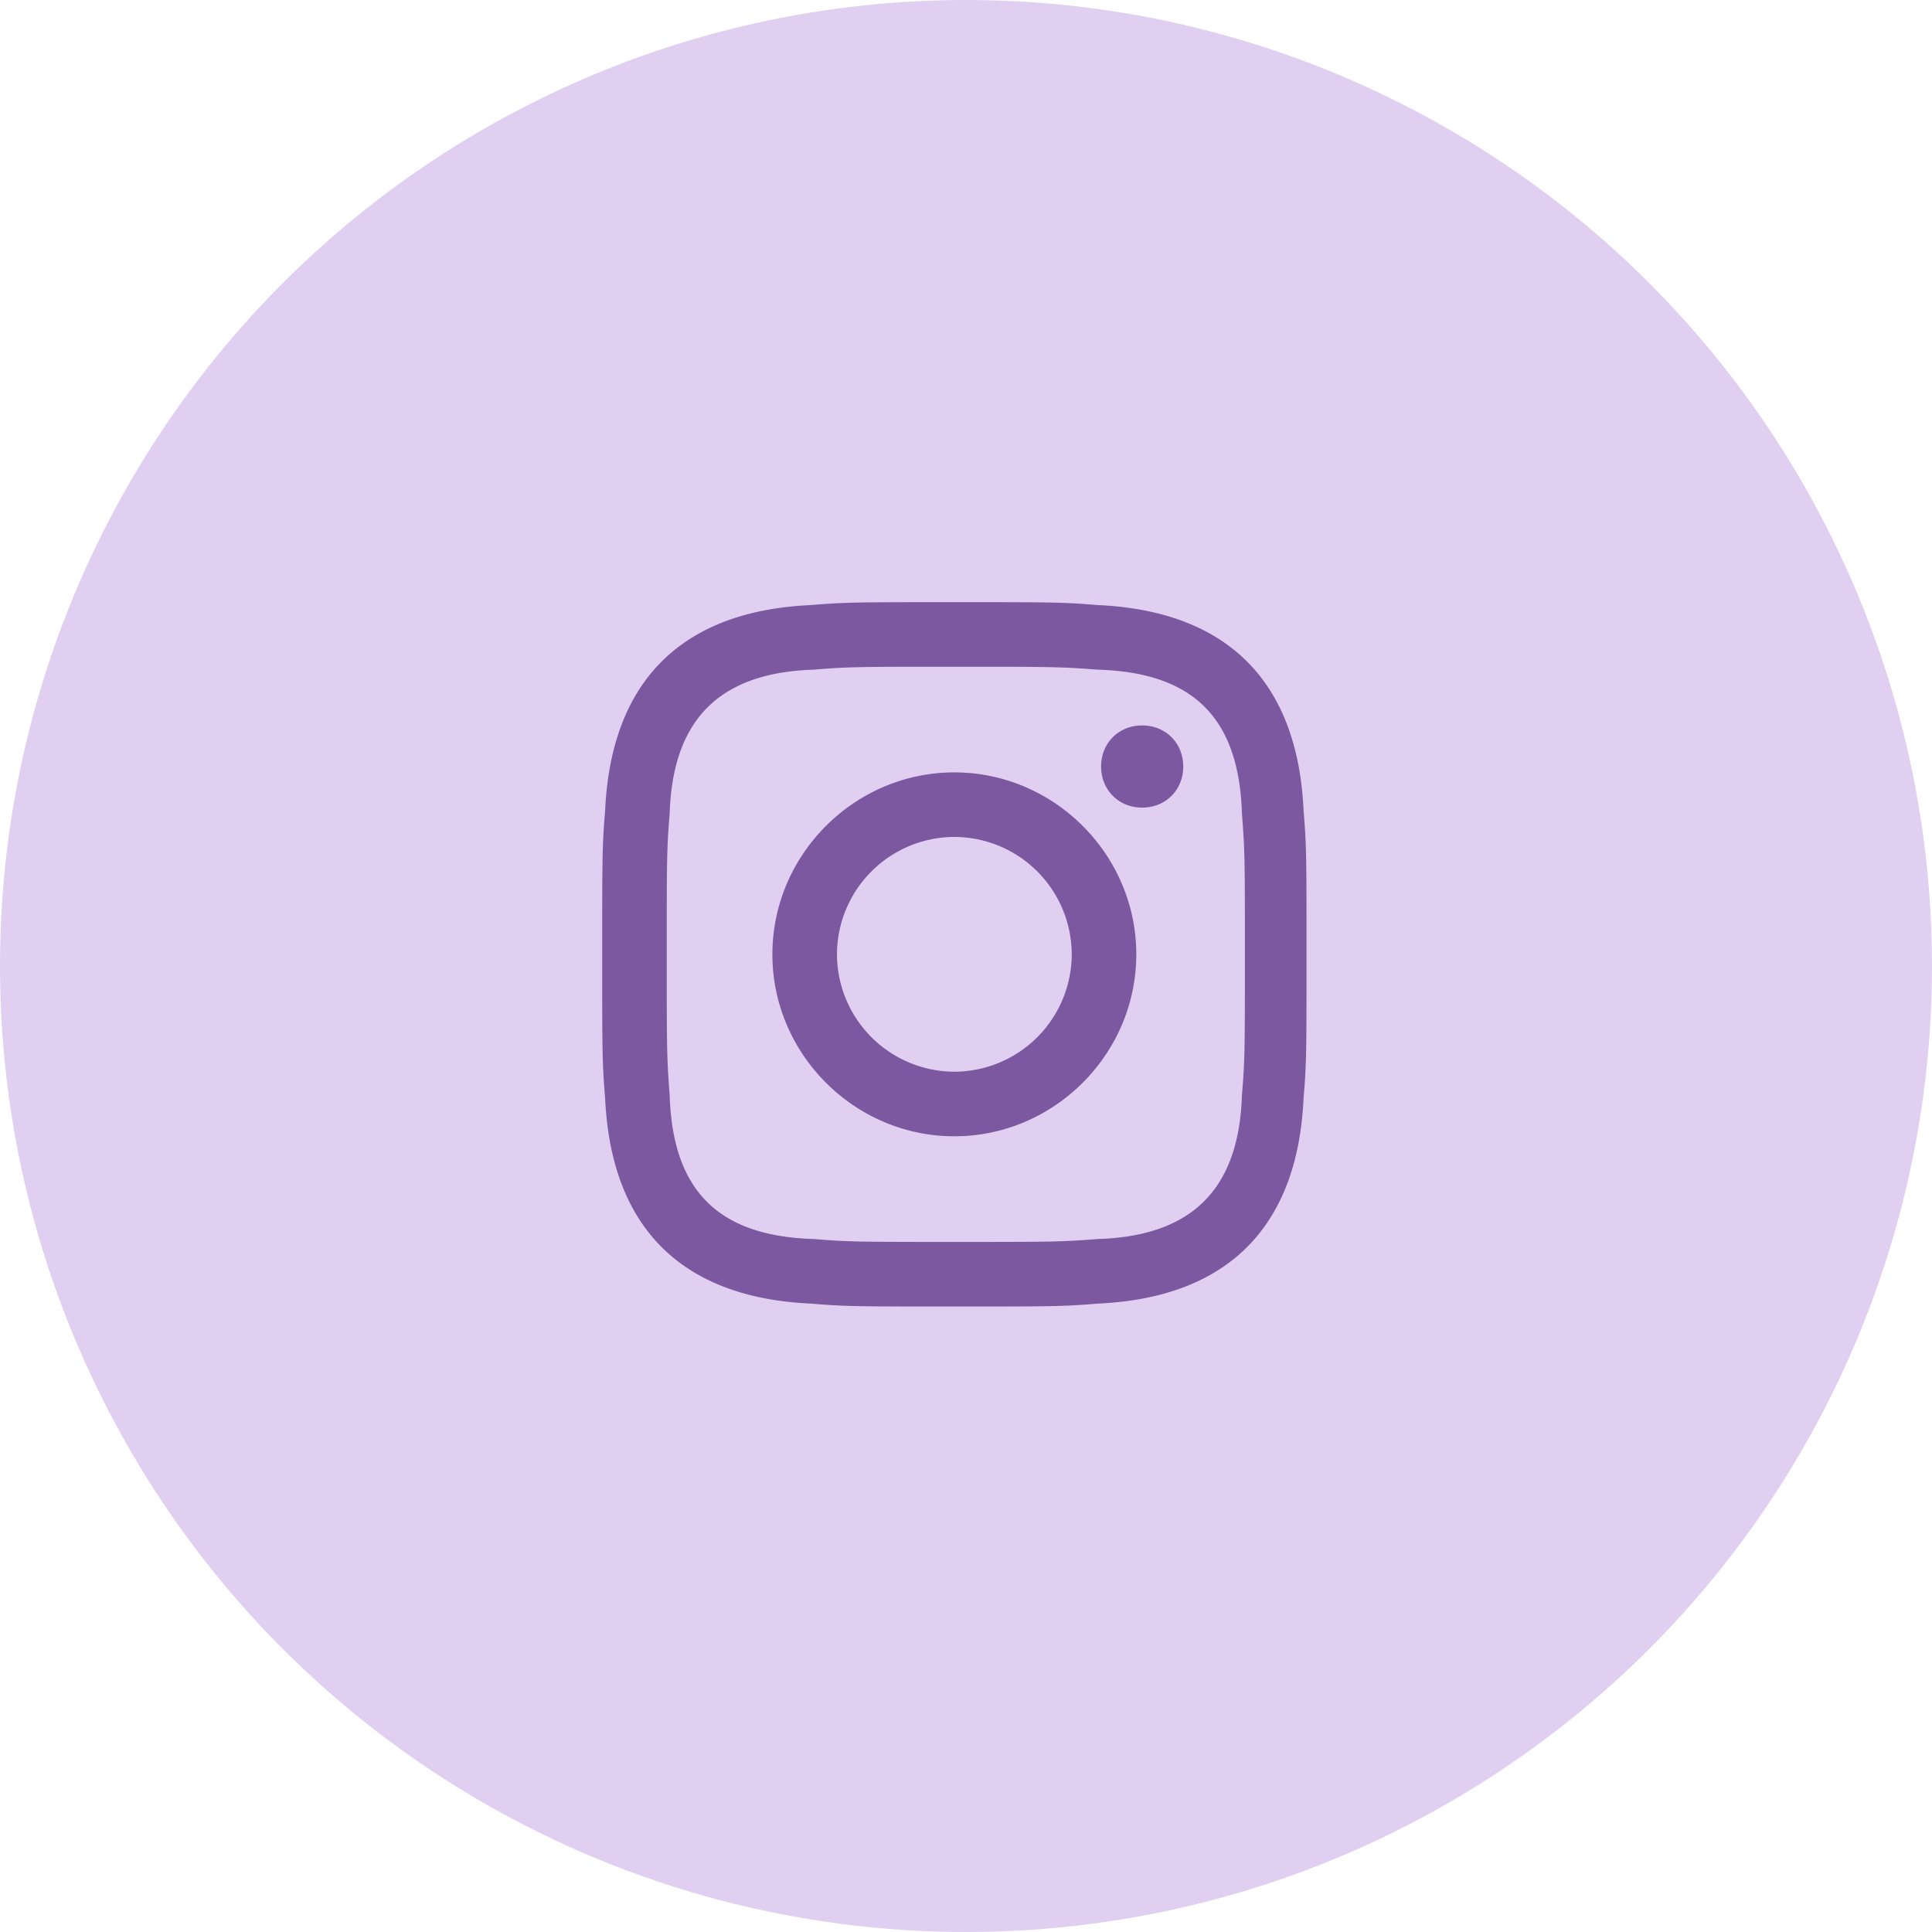
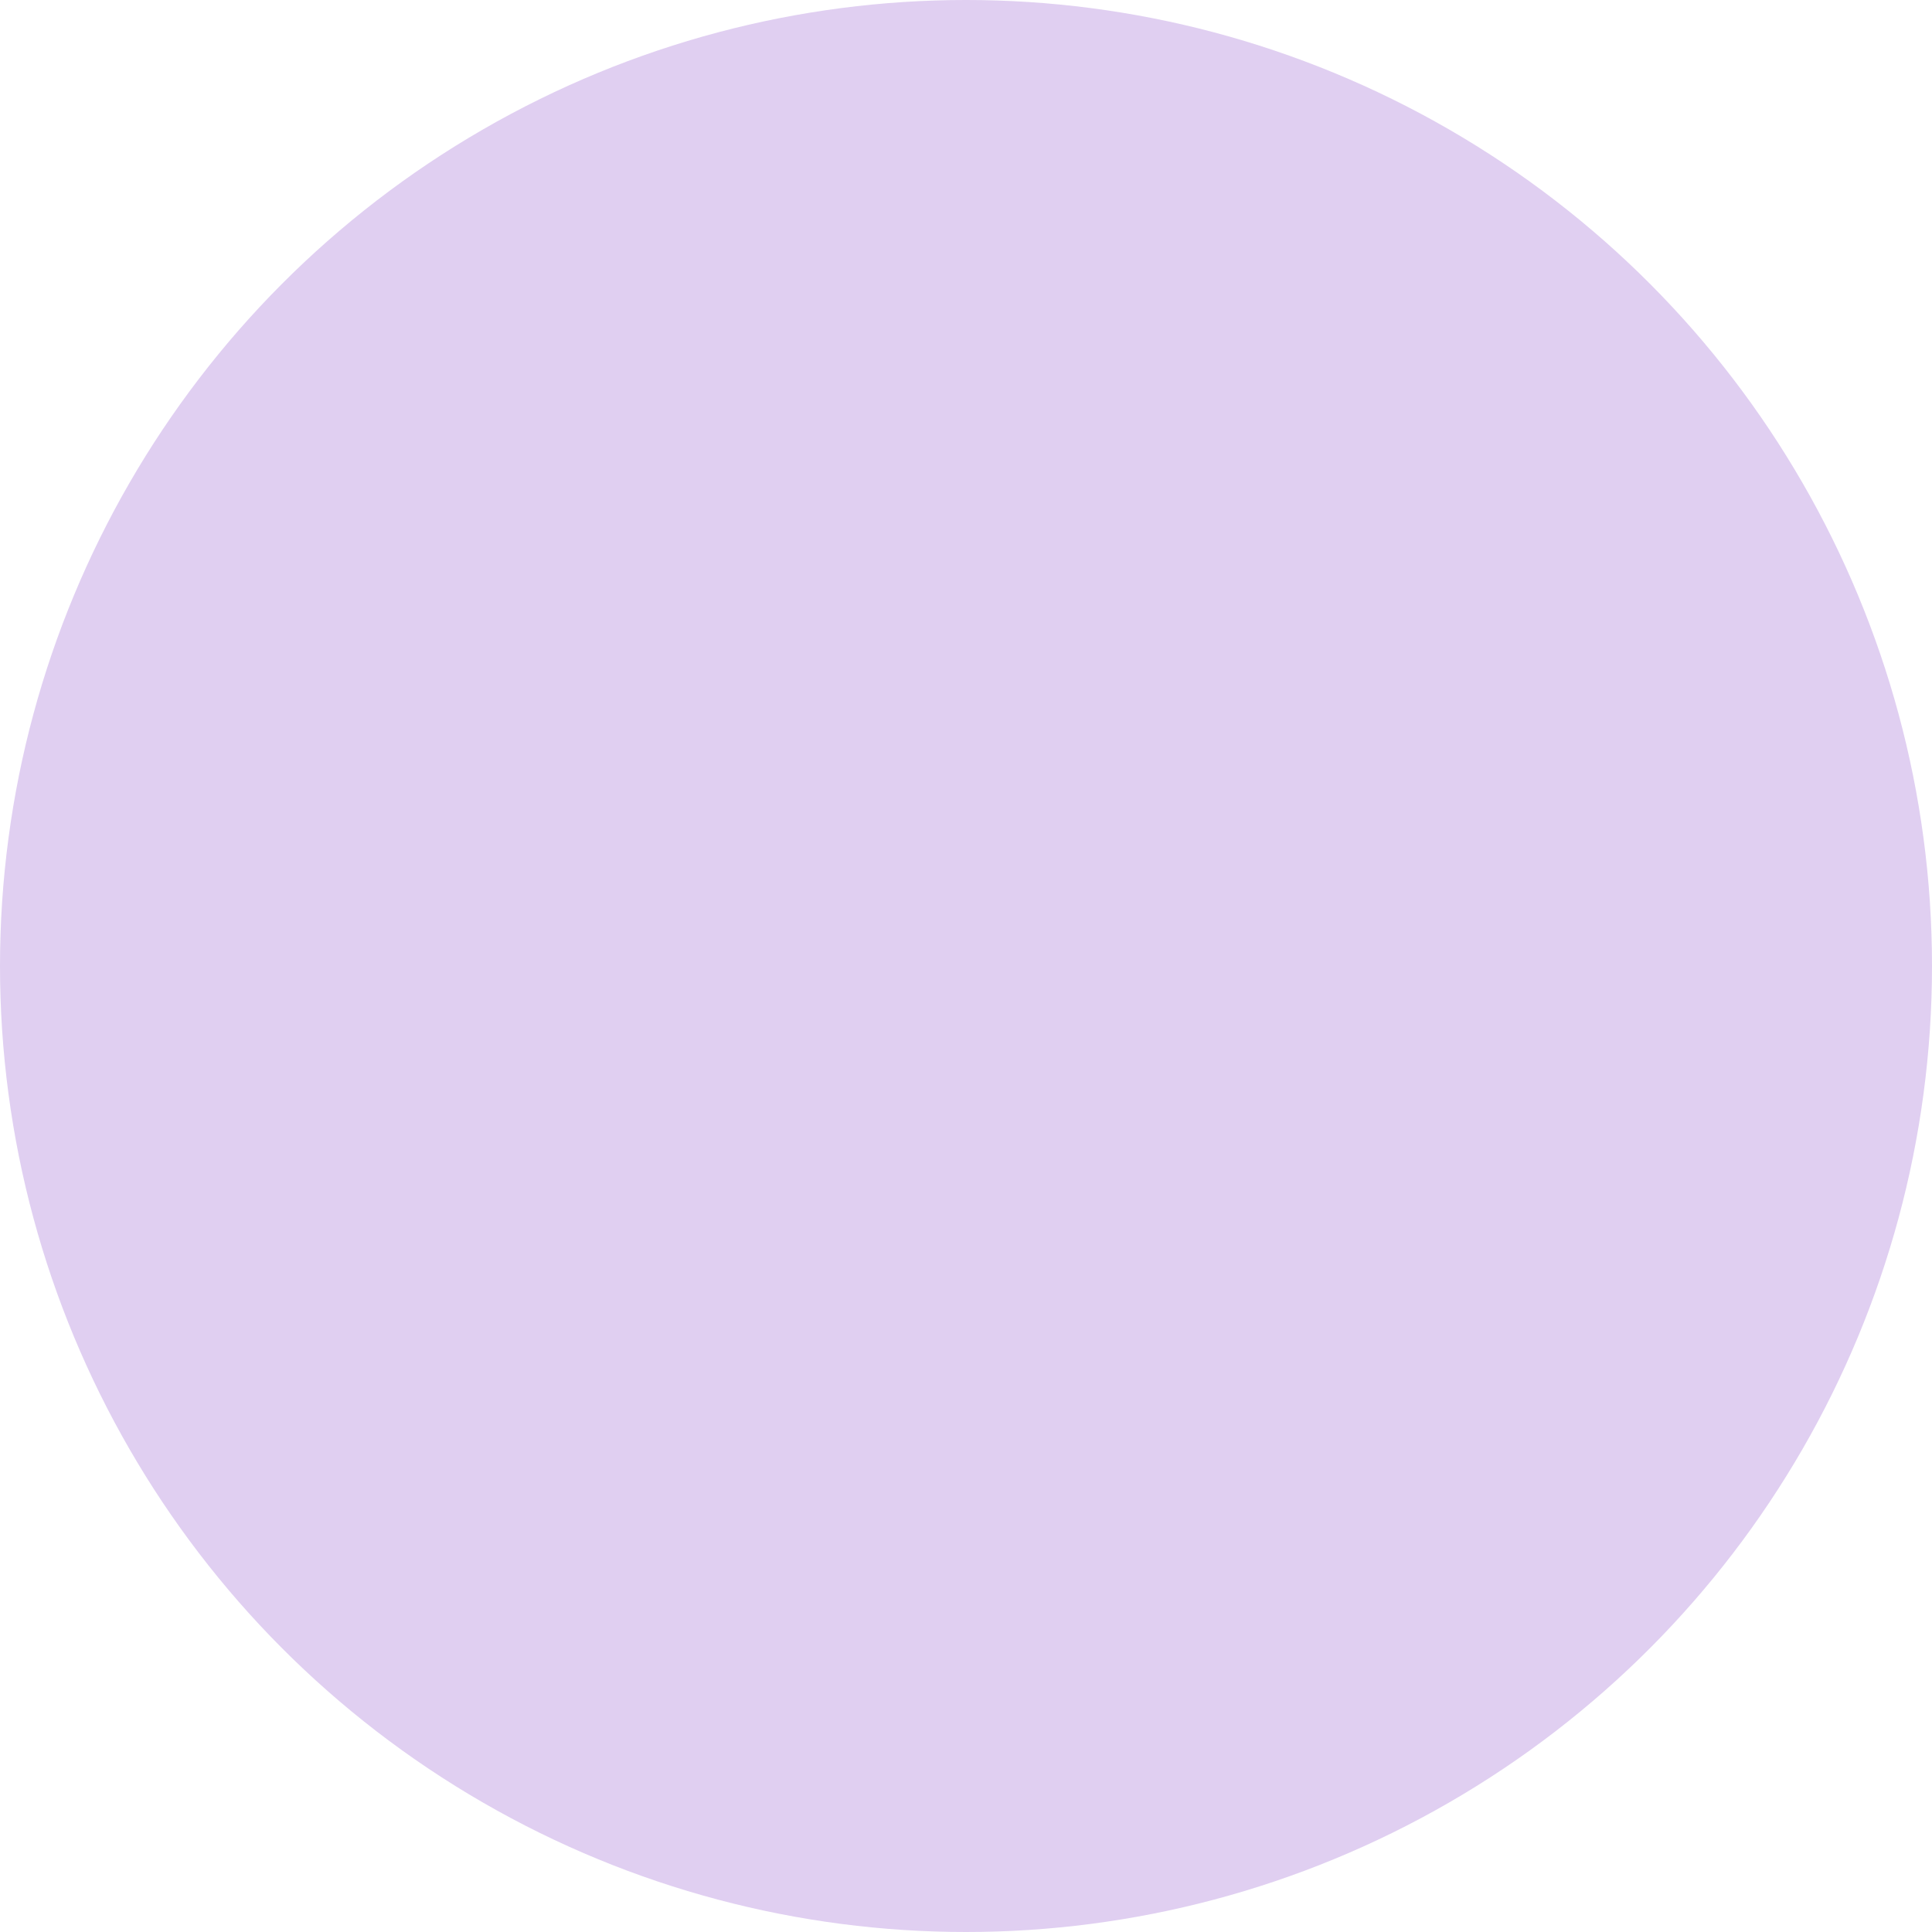
<svg xmlns="http://www.w3.org/2000/svg" width="56" height="56" viewBox="0 0 56 56" fill="none">
  <circle cx="28" cy="28" r="28" fill="#E0CFF1" />
-   <path d="M27.662 19.326c2.722 0 3.063 0 4.168.085 2.807.085 4.083 1.446 4.168 4.168.086 1.106.086 1.36.086 4.083 0 2.722 0 3.062-.086 4.083-.085 2.722-1.446 4.083-4.168 4.168-1.105.085-1.36.085-4.168.085-2.722 0-3.062 0-4.083-.085-2.807-.085-4.083-1.446-4.168-4.168-.085-1.106-.085-1.361-.085-4.083 0-2.722 0-3.062.085-4.083.085-2.722 1.446-4.083 4.168-4.168 1.02-.085 1.361-.085 4.083-.085zm0-1.872c-2.807 0-3.147 0-4.168.085-3.743.17-5.784 2.212-5.954 5.955-.085 1.02-.085 1.36-.085 4.168 0 2.807 0 3.147.085 4.168.17 3.743 2.211 5.784 5.954 5.955 1.02.085 1.361.085 4.168.085 2.807 0 3.148 0 4.168-.085 3.743-.17 5.785-2.212 5.955-5.955.085-1.02.085-1.361.085-4.168 0-2.807 0-3.147-.085-4.168-.17-3.743-2.212-5.785-5.955-5.955-1.02-.085-1.36-.085-4.168-.085zm0 4.934c-2.892 0-5.274 2.382-5.274 5.274s2.382 5.274 5.274 5.274 5.274-2.382 5.274-5.274-2.382-5.274-5.274-5.274zm0 8.676a3.413 3.413 0 0 1-3.402-3.402 3.412 3.412 0 0 1 3.402-3.403 3.412 3.412 0 0 1 3.403 3.403 3.413 3.413 0 0 1-3.403 3.402zm5.444-10.037c-.68 0-1.19.51-1.19 1.19 0 .681.51 1.192 1.19 1.192.68 0 1.191-.51 1.191-1.191 0-.68-.51-1.191-1.19-1.191z" fill="#7C58A0" />
</svg>